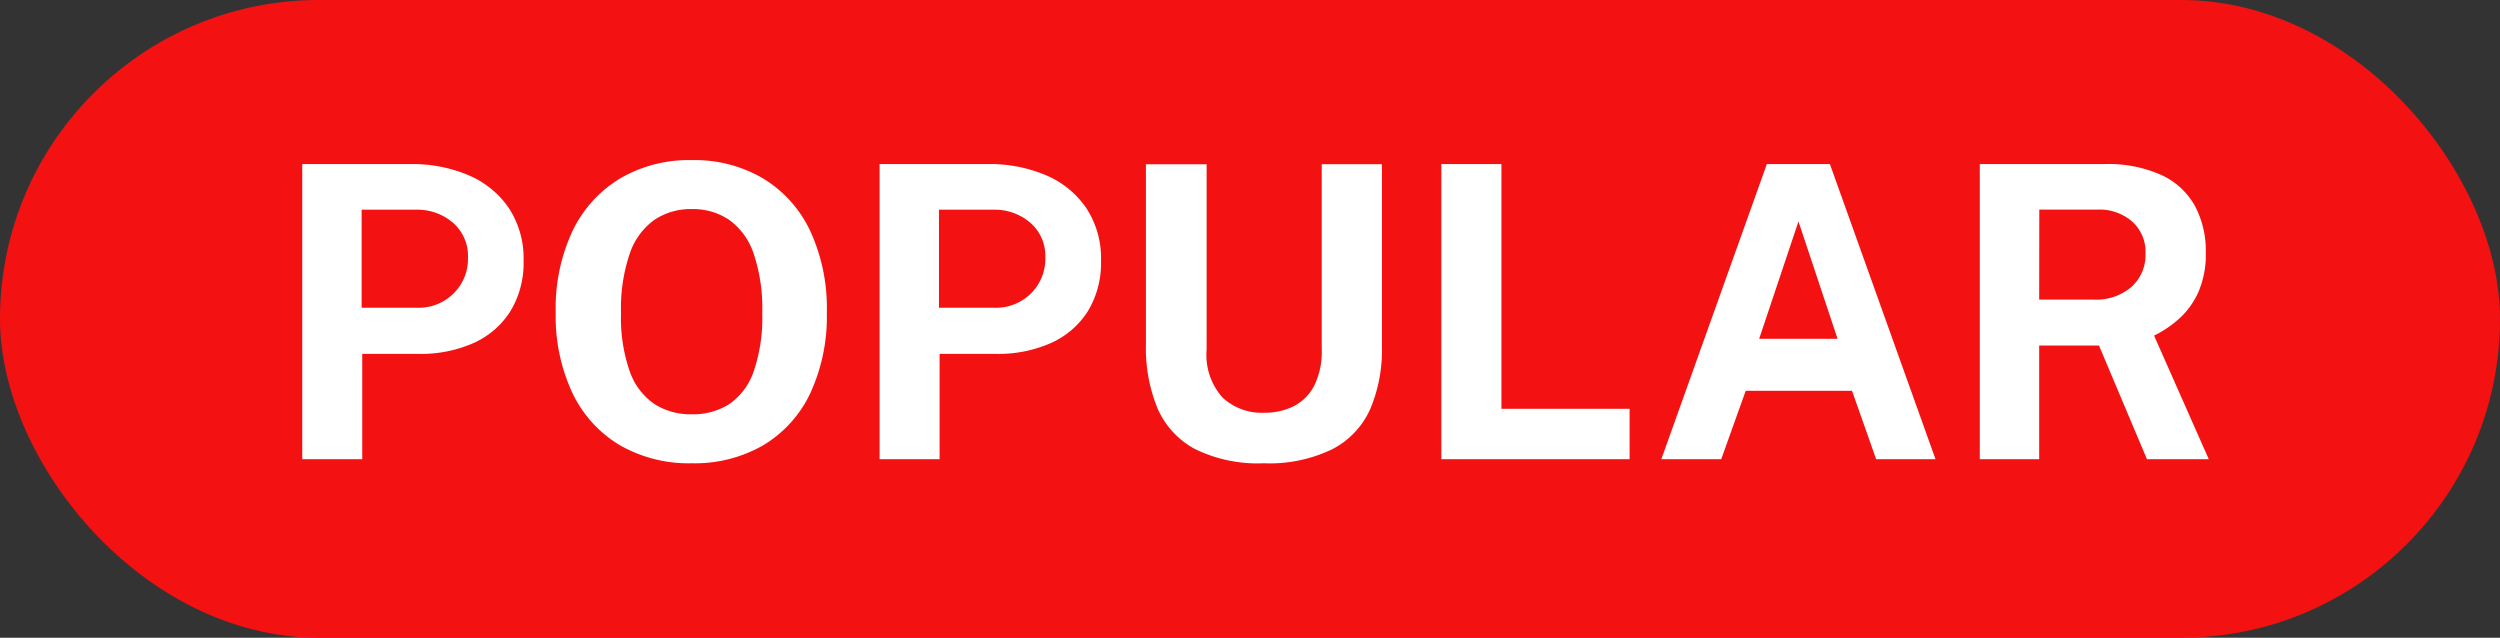
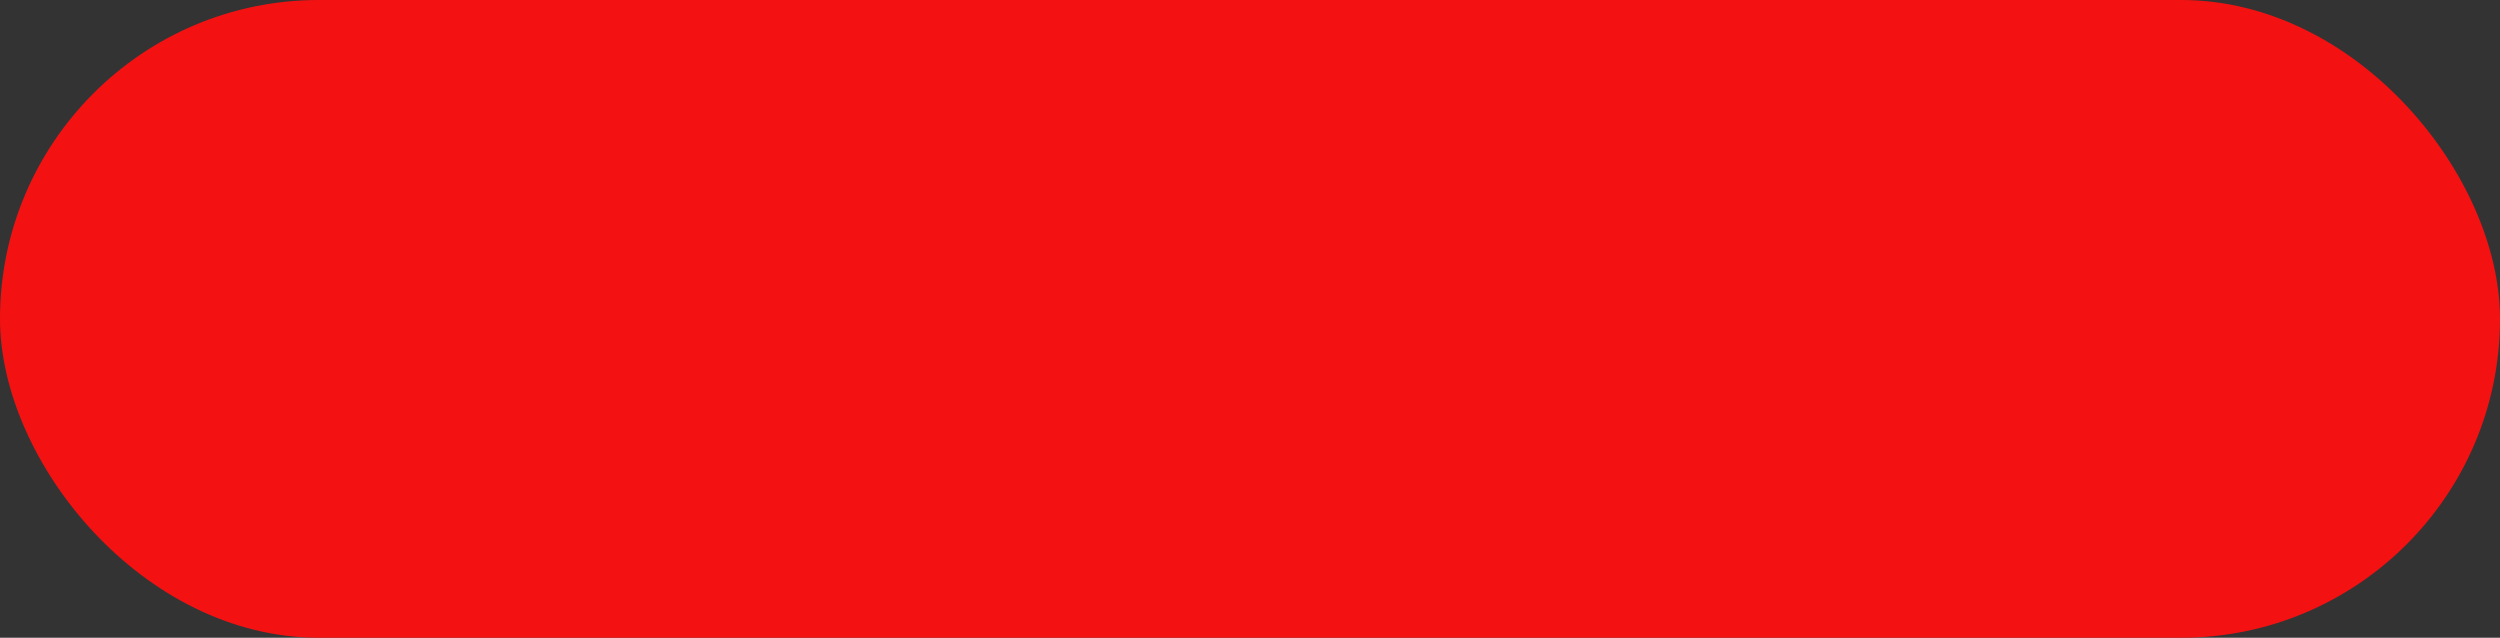
<svg xmlns="http://www.w3.org/2000/svg" width="98" height="25" viewBox="0 0 98 25">
  <rect x="0" y="0" width="98" height="25" fill="#333333" stroke="none" />
  <g transform="translate(-106 -2514)">
    <rect width="98" height="25" rx="12.5" transform="translate(106 2514)" fill="#f41112" />
-     <path d="M-37.152,0V-11.568H-32.9a5.612,5.612,0,0,1,2.264.436,3.617,3.617,0,0,1,1.58,1.284,3.583,3.583,0,0,1,.58,2.072,3.629,3.629,0,0,1-.512,1.968A3.3,3.3,0,0,1-30.42-4.56a5.083,5.083,0,0,1-2.172.432H-34.8V0Zm2.328-5.936h2.168a1.942,1.942,0,0,0,1.44-.564,1.9,1.9,0,0,0,.56-1.4,1.715,1.715,0,0,0-.592-1.372,2.136,2.136,0,0,0-1.44-.508h-2.136ZM-21.88.16a5.418,5.418,0,0,1-2.836-.716A4.769,4.769,0,0,1-26.564-2.6a7.1,7.1,0,0,1-.652-3.164,7.119,7.119,0,0,1,.66-3.184A4.85,4.85,0,0,1-24.7-11a5.346,5.346,0,0,1,2.816-.724,5.311,5.311,0,0,1,2.8.72,4.789,4.789,0,0,1,1.844,2.056,7.213,7.213,0,0,1,.652,3.192,7.176,7.176,0,0,1-.644,3.16A4.723,4.723,0,0,1-19.064-.556,5.365,5.365,0,0,1-21.88.16Zm0-1.92a2.629,2.629,0,0,0,1.468-.4,2.556,2.556,0,0,0,.956-1.28,6.485,6.485,0,0,0,.336-2.284,6.726,6.726,0,0,0-.34-2.344,2.67,2.67,0,0,0-.96-1.316,2.54,2.54,0,0,0-1.46-.42,2.559,2.559,0,0,0-1.464.42,2.681,2.681,0,0,0-.968,1.32,6.661,6.661,0,0,0-.344,2.34,6.34,6.34,0,0,0,.344,2.288,2.589,2.589,0,0,0,.968,1.276A2.634,2.634,0,0,0-21.88-1.76ZM-14.52,0V-11.568h4.256A5.612,5.612,0,0,1-8-11.132,3.617,3.617,0,0,1-6.42-9.848a3.583,3.583,0,0,1,.58,2.072,3.629,3.629,0,0,1-.512,1.968A3.3,3.3,0,0,1-7.788-4.56a5.083,5.083,0,0,1-2.172.432h-2.208V0Zm2.328-5.936h2.168A1.942,1.942,0,0,0-8.584-6.5a1.9,1.9,0,0,0,.56-1.4,1.715,1.715,0,0,0-.592-1.372,2.136,2.136,0,0,0-1.44-.508h-2.136ZM.544.16A5.569,5.569,0,0,1-2.16-.4a3.3,3.3,0,0,1-1.468-1.6,6.194,6.194,0,0,1-.452-2.48v-7.08H-1.7v7.256A2.515,2.515,0,0,0-1.08-2.42a2.254,2.254,0,0,0,1.624.6,2.562,2.562,0,0,0,1.176-.26,1.853,1.853,0,0,0,.8-.808,3.012,3.012,0,0,0,.292-1.42v-7.256h2.36v7.16A5.95,5.95,0,0,1,4.72-1.98,3.283,3.283,0,0,1,3.244-.4,5.64,5.64,0,0,1,.544.16ZM7.5,0V-11.568H9.856v9.592H14.88V0Zm8.624,0,4.136-11.568h2.472L26.872,0H24.544L23.6-2.68H19.432L18.472,0ZM19.96-4.72h3.072L21.5-9.32ZM28.608,0V-11.568h4.88a5.064,5.064,0,0,1,2.264.44,2.869,2.869,0,0,1,1.3,1.22,3.759,3.759,0,0,1,.416,1.8,3.729,3.729,0,0,1-.284,1.54,3.116,3.116,0,0,1-.744,1.044,4.272,4.272,0,0,1-1,.68L37.584,0H35.16L33.28-4.456H30.936V0Zm2.328-6.256h2.136a2.107,2.107,0,0,0,1.484-.5,1.681,1.681,0,0,0,.548-1.3,1.6,1.6,0,0,0-.528-1.264,1.95,1.95,0,0,0-1.336-.464h-2.3Z" transform="translate(155 2532)" fill="#fff" />
  </g>
</svg>